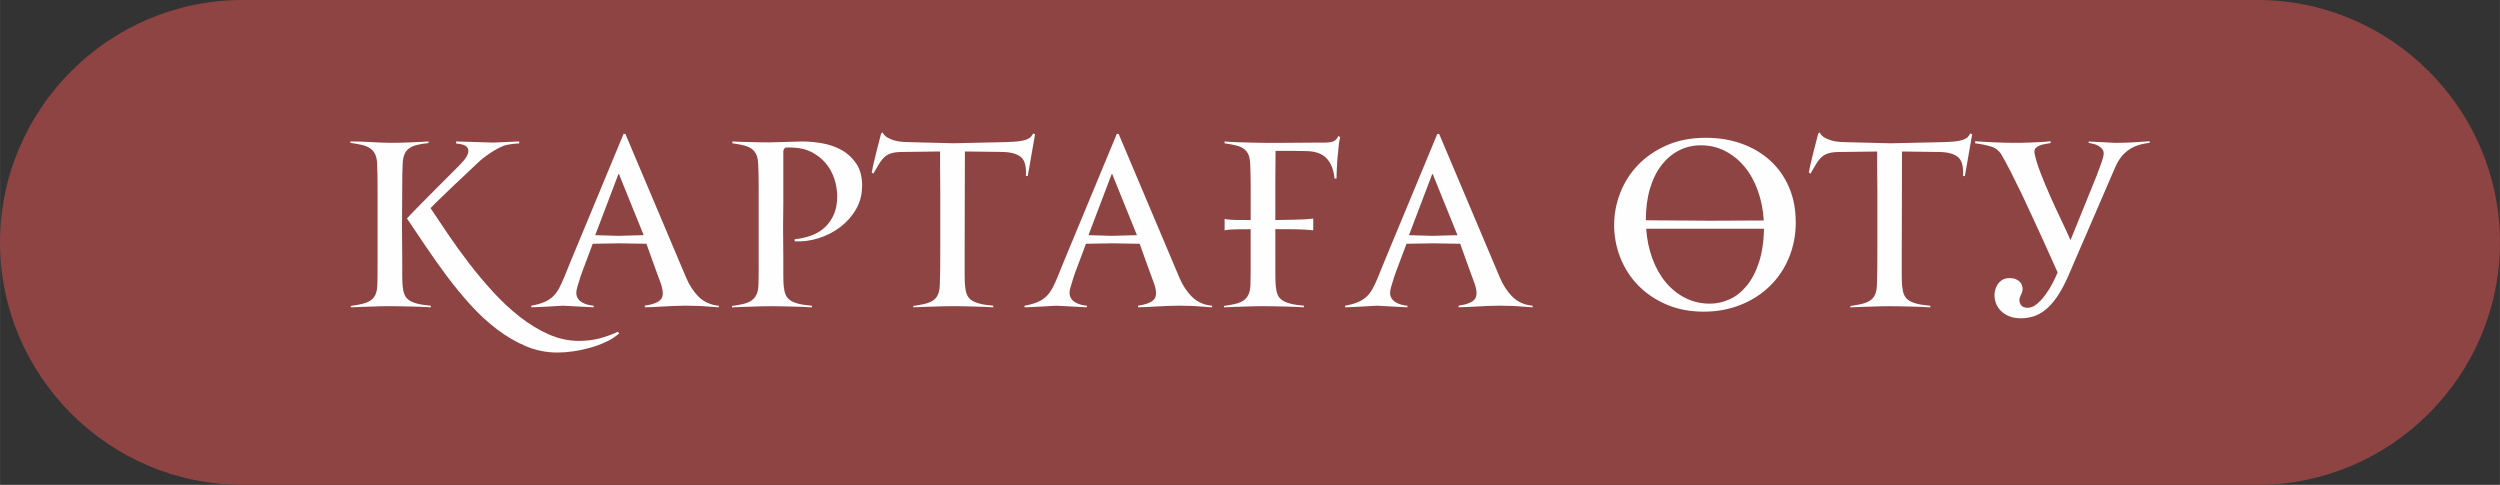
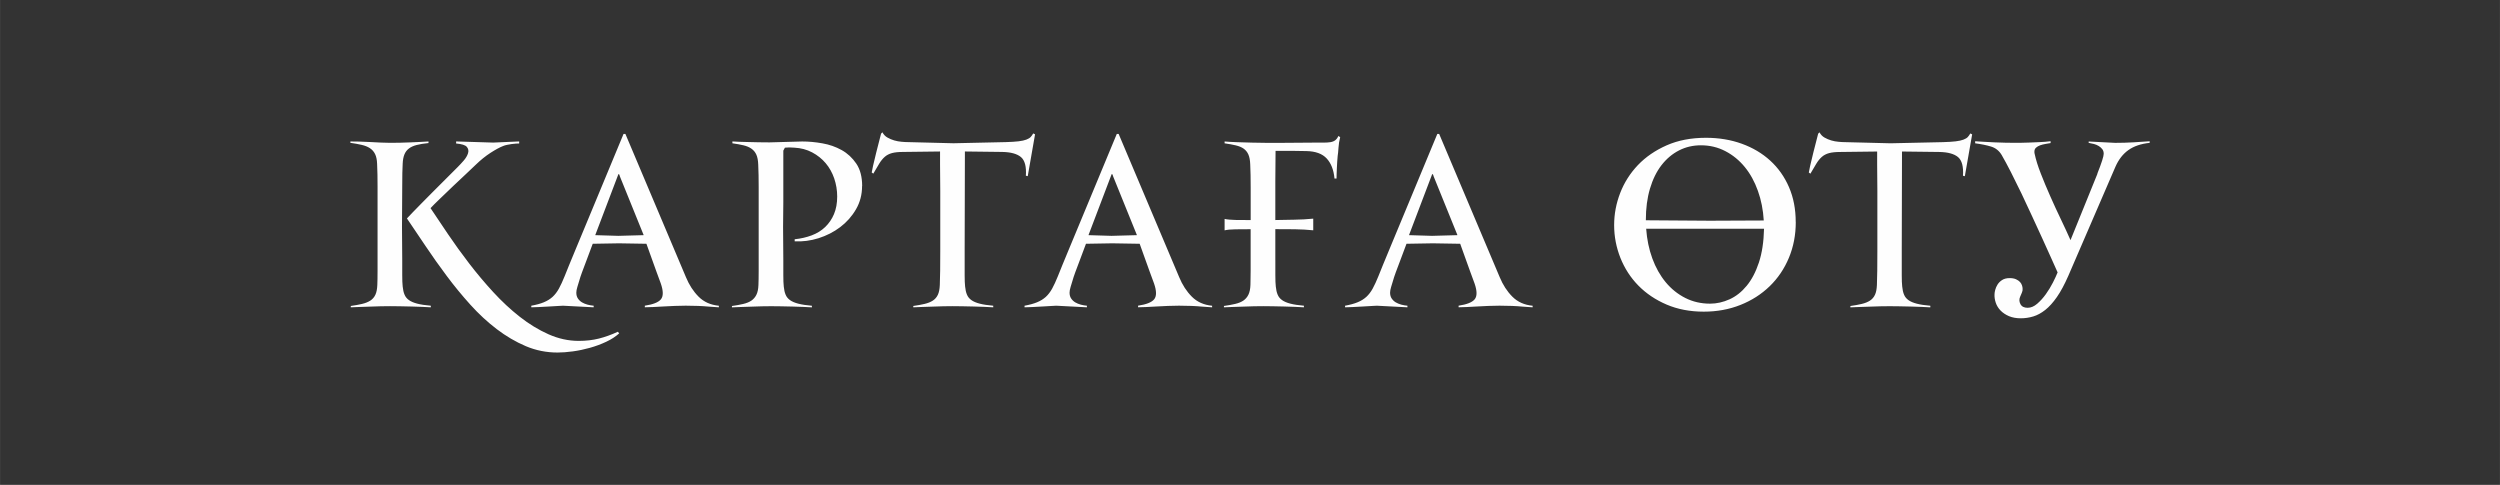
<svg xmlns="http://www.w3.org/2000/svg" xml:space="preserve" width="144.741mm" height="28.072mm" version="1.1" style="shape-rendering:geometricPrecision; text-rendering:geometricPrecision; image-rendering:optimizeQuality; fill-rule:evenodd; clip-rule:evenodd" viewBox="0 0 719.2 139.49">
  <rect x="0" y="0" width="719.2" height="139.49" fill="#333333" stroke="none" />
  <defs>
    <style type="text/css"> .fil0 {fill:#8F4444} .fil1 {fill:#FEFEFE;fill-rule:nonzero} </style>
  </defs>
  <g id="TEXT">
-     <path class="fil0" d="M69.74 0l579.71 0c38.36,0 69.74,31.38 69.74,69.74l0 0c0,38.36 -31.38,69.74 -69.74,69.74l-579.71 0c-38.36,0 -69.74,-31.38 -69.74,-69.74l0 0c0,-38.36 31.38,-69.74 69.74,-69.74z" />
    <path class="fil1" d="M166.5 98.07c2.06,0 3.98,-0.22 5.75,-0.66 1.77,-0.44 3.6,-1.1 5.49,-1.97l0.39 0.46c-1.01,0.92 -2.26,1.73 -3.75,2.43 -1.49,0.7 -3.06,1.28 -4.7,1.74 -1.64,0.46 -3.28,0.8 -4.9,1.02 -1.62,0.22 -3.09,0.33 -4.4,0.33 -3.2,0 -6.24,-0.61 -9.14,-1.84 -2.89,-1.23 -5.67,-2.86 -8.35,-4.9 -2.67,-2.04 -5.2,-4.38 -7.59,-7.03 -2.39,-2.65 -4.66,-5.41 -6.8,-8.28 -2.15,-2.87 -4.17,-5.73 -6.08,-8.58 -1.91,-2.85 -3.69,-5.5 -5.36,-7.95 0.35,-0.39 0.91,-0.99 1.68,-1.77 0.77,-0.79 1.63,-1.68 2.6,-2.66 0.96,-0.99 1.98,-2.02 3.06,-3.09 1.07,-1.07 2.09,-2.09 3.06,-3.06 0.96,-0.96 1.83,-1.83 2.6,-2.6 0.77,-0.77 1.33,-1.33 1.68,-1.68 0.48,-0.48 1.03,-1.07 1.64,-1.77 0.61,-0.7 1.03,-1.4 1.25,-2.1 0.22,-0.7 0.11,-1.31 -0.33,-1.84 -0.44,-0.53 -1.47,-0.85 -3.09,-0.99l0 -0.59 10.65 0.33 7.49 -0.33 0 0.59c-0.22,0 -0.53,0.01 -0.92,0.03 -0.39,0.02 -0.81,0.07 -1.25,0.13 -0.44,0.07 -0.88,0.14 -1.31,0.23 -0.44,0.09 -0.81,0.2 -1.12,0.33 -1.01,0.39 -2.22,1.05 -3.65,1.97 -1.42,0.92 -2.84,2.06 -4.24,3.42 -0.48,0.48 -1.34,1.29 -2.56,2.43 -1.23,1.14 -2.52,2.36 -3.88,3.65 -1.36,1.29 -2.66,2.54 -3.91,3.75 -1.25,1.2 -2.14,2.09 -2.66,2.66 1.49,2.23 3.17,4.73 5.03,7.49 1.86,2.76 3.88,5.55 6.05,8.38 2.17,2.83 4.48,5.58 6.93,8.25 2.45,2.67 5.01,5.05 7.66,7.13 2.65,2.08 5.4,3.76 8.25,5.03 2.85,1.27 5.76,1.91 8.74,1.91zm-42.59 -9.66c-0.7,-0.04 -1.54,-0.09 -2.53,-0.13 -0.99,-0.04 -2.03,-0.08 -3.12,-0.1 -1.1,-0.02 -2.17,-0.04 -3.22,-0.07 -1.05,-0.02 -1.99,-0.03 -2.83,-0.03 -0.79,0 -1.69,0.01 -2.69,0.03 -1.01,0.02 -2.03,0.05 -3.06,0.1 -1.03,0.04 -2.04,0.08 -3.02,0.1 -0.99,0.02 -1.83,0.05 -2.53,0.1l0 -0.39c1.23,-0.17 2.31,-0.37 3.25,-0.59 0.94,-0.22 1.73,-0.54 2.37,-0.95 0.64,-0.42 1.12,-0.97 1.45,-1.68 0.33,-0.7 0.51,-1.64 0.56,-2.83 0.04,-0.92 0.07,-2.33 0.07,-4.24 0,-1.91 0,-3.94 0,-6.11 0,-2.17 0,-4.24 0,-6.21 0,-1.97 0,-3.48 0,-4.54 0,-1.05 0,-2.18 0,-3.38 0,-1.2 0,-2.43 0,-3.68 0,-1.25 -0.01,-2.44 -0.03,-3.58 -0.02,-1.14 -0.05,-2.17 -0.1,-3.09 -0.04,-1.18 -0.24,-2.13 -0.59,-2.83 -0.35,-0.7 -0.84,-1.26 -1.48,-1.68 -0.64,-0.42 -1.42,-0.73 -2.37,-0.95 -0.94,-0.22 -2.03,-0.42 -3.25,-0.59l0 -0.39c0.7,0 1.56,0.01 2.56,0.03 1.01,0.02 2.05,0.07 3.12,0.13 1.07,0.07 2.11,0.12 3.12,0.16 1.01,0.04 1.88,0.07 2.63,0.07 0.88,0 1.82,-0.01 2.83,-0.03 1.01,-0.02 2.02,-0.05 3.02,-0.1 1.01,-0.04 1.96,-0.09 2.86,-0.13 0.9,-0.04 1.68,-0.09 2.33,-0.13l0 0.46c-1.36,0.13 -2.5,0.32 -3.42,0.56 -0.92,0.24 -1.67,0.58 -2.23,1.02 -0.57,0.44 -1,1.01 -1.28,1.71 -0.28,0.7 -0.45,1.58 -0.49,2.63 -0.04,0.74 -0.08,1.64 -0.1,2.69 -0.02,1.05 -0.03,2.28 -0.03,3.68l-0.07 11.76 0.07 9.66c0,1.4 0,2.83 0,4.27 0,1.45 0.04,2.54 0.13,3.29 0.09,0.92 0.26,1.7 0.53,2.33 0.26,0.64 0.69,1.16 1.28,1.58 0.59,0.42 1.39,0.76 2.4,1.02 1.01,0.26 2.3,0.46 3.88,0.59l0 0.46zm82.88 0c-0.88,-0.04 -1.84,-0.11 -2.89,-0.2 -0.88,-0.09 -1.88,-0.15 -3.02,-0.2 -1.14,-0.04 -2.34,-0.07 -3.61,-0.07 -1.01,0 -2.07,0.02 -3.19,0.07 -1.12,0.04 -2.2,0.1 -3.25,0.16 -1.05,0.07 -2.04,0.12 -2.96,0.16 -0.92,0.04 -1.71,0.07 -2.37,0.07l0 -0.46c2.37,-0.35 3.91,-0.96 4.63,-1.84 0.72,-0.88 0.71,-2.39 -0.03,-4.53 -0.39,-1.01 -0.82,-2.17 -1.28,-3.48 -0.46,-1.31 -0.91,-2.56 -1.35,-3.75 -0.48,-1.4 -0.99,-2.8 -1.51,-4.21l-7.89 -0.13 -7.56 0.13c-0.66,1.71 -1.25,3.29 -1.77,4.73 -0.48,1.23 -0.92,2.39 -1.31,3.48 -0.39,1.1 -0.64,1.82 -0.72,2.17 -0.22,0.7 -0.43,1.38 -0.62,2.04 -0.2,0.66 -0.3,1.2 -0.3,1.64 0,0.66 0.15,1.22 0.46,1.68 0.31,0.46 0.7,0.83 1.18,1.12 0.48,0.28 1.02,0.5 1.61,0.66 0.59,0.15 1.17,0.25 1.74,0.3l0 0.46 -8.81 -0.46c-0.09,0 -0.53,0.02 -1.31,0.07 -0.79,0.04 -1.7,0.1 -2.73,0.16 -1.03,0.07 -2.03,0.12 -2.99,0.16 -0.96,0.04 -1.67,0.07 -2.1,0.07l0 -0.46c1.45,-0.26 2.65,-0.59 3.61,-0.99 0.96,-0.39 1.8,-0.91 2.5,-1.54 0.7,-0.64 1.31,-1.44 1.84,-2.4 0.53,-0.96 1.07,-2.15 1.64,-3.55 0.26,-0.66 0.7,-1.74 1.31,-3.25 0.61,-1.51 1.35,-3.29 2.2,-5.32 0.85,-2.04 1.77,-4.25 2.76,-6.64 0.99,-2.39 1.98,-4.79 2.99,-7.2 2.32,-5.61 4.89,-11.79 7.69,-18.53l0.53 0 17.42 41.21c0.92,2.23 2.14,4.11 3.65,5.62 1.51,1.51 3.45,2.38 5.82,2.6l0 0.46zm-28.46 -37.66c-0.04,-0.09 -0.09,-0.22 -0.13,-0.39 -0.04,-0.18 -0.11,-0.26 -0.2,-0.26 -0.13,0 -0.2,0.09 -0.2,0.26l-6.57 17.29 6.64 0.2 7.3 -0.2 -6.84 -16.89zm69.67 2.76c0,2.45 -0.58,4.69 -1.75,6.7 -1.17,2.02 -2.68,3.72 -4.54,5.13 -1.85,1.4 -3.93,2.46 -6.23,3.19 -2.3,0.72 -4.59,1.02 -6.87,0.89l0 -0.59c1.75,-0.18 3.38,-0.55 4.9,-1.12 1.51,-0.57 2.8,-1.37 3.88,-2.4 1.07,-1.03 1.92,-2.27 2.53,-3.71 0.61,-1.45 0.92,-3.13 0.92,-5.06 0,-1.8 -0.29,-3.53 -0.85,-5.19 -0.57,-1.67 -1.39,-3.13 -2.46,-4.4 -1.07,-1.27 -2.38,-2.31 -3.91,-3.12 -1.53,-0.81 -3.24,-1.26 -5.13,-1.35 -1.01,-0.09 -1.91,-0.09 -2.69,0l-0.46 0.85 0 14.92 -0.07 6.97 0.07 9.66c0,1.4 0,2.83 0,4.27 0,1.45 0.04,2.54 0.13,3.29 0.09,0.92 0.26,1.7 0.53,2.33 0.26,0.64 0.69,1.16 1.28,1.58 0.59,0.42 1.39,0.76 2.4,1.02 1.01,0.26 2.3,0.46 3.88,0.59l0 0.46c-0.7,-0.04 -1.54,-0.09 -2.53,-0.13 -0.99,-0.04 -2.03,-0.08 -3.12,-0.1 -1.1,-0.02 -2.17,-0.04 -3.22,-0.07 -1.05,-0.02 -1.99,-0.03 -2.83,-0.03 -0.79,0 -1.69,0.01 -2.69,0.03 -1.01,0.02 -2.03,0.05 -3.06,0.1 -1.03,0.04 -2.04,0.08 -3.02,0.1 -0.99,0.02 -1.83,0.05 -2.53,0.1l0 -0.39c1.23,-0.17 2.31,-0.37 3.25,-0.59 0.94,-0.22 1.72,-0.54 2.33,-0.95 0.61,-0.42 1.1,-0.97 1.45,-1.68 0.35,-0.7 0.55,-1.64 0.59,-2.83 0.04,-0.92 0.07,-2.33 0.07,-4.24 0,-1.91 0,-3.94 0,-6.11 0,-2.17 0,-4.24 0,-6.21 0,-1.97 0,-3.48 0,-4.54 0,-1.05 0,-2.17 0,-3.35 0,-1.18 0,-2.39 0,-3.61 0,-1.23 -0.01,-2.4 -0.03,-3.52 -0.02,-1.12 -0.05,-2.14 -0.1,-3.06 -0.04,-1.18 -0.22,-2.13 -0.53,-2.83 -0.31,-0.7 -0.77,-1.27 -1.38,-1.71 -0.61,-0.44 -1.38,-0.77 -2.3,-0.99 -0.92,-0.22 -1.99,-0.42 -3.22,-0.59l0 -0.53c0.53,0.04 1.18,0.08 1.97,0.1 0.79,0.02 1.65,0.04 2.6,0.07 0.94,0.02 1.94,0.04 2.99,0.07 1.05,0.02 2.08,0.03 3.1,0.03l9.42 -0.26c1.84,0 3.77,0.17 5.79,0.53 2.02,0.35 3.87,1 5.56,1.94 1.69,0.94 3.09,2.25 4.22,3.91 1.12,1.67 1.68,3.81 1.68,6.44zm47.65 -2.83l-0.53 -0.13c0.18,-2.63 -0.3,-4.41 -1.41,-5.36 -1.12,-0.94 -2.92,-1.44 -5.42,-1.48l-10.71 -0.13 -0.07 28.33 0 2.96c0,1.4 0,2.83 0,4.27 0,1.45 0.04,2.54 0.13,3.29 0.09,0.92 0.26,1.7 0.53,2.33 0.26,0.64 0.69,1.16 1.28,1.58 0.59,0.42 1.39,0.76 2.4,1.02 1.01,0.26 2.3,0.46 3.88,0.59l0 0.46c-0.7,-0.04 -1.54,-0.09 -2.53,-0.13 -0.99,-0.04 -2.03,-0.08 -3.12,-0.1 -1.1,-0.02 -2.17,-0.04 -3.22,-0.07 -1.05,-0.02 -1.99,-0.03 -2.83,-0.03 -0.79,0 -1.69,0.01 -2.69,0.03 -1.01,0.02 -2.03,0.05 -3.06,0.1 -1.03,0.04 -2.04,0.08 -3.02,0.1 -0.99,0.02 -1.83,0.05 -2.53,0.1l0 -0.39c1.23,-0.17 2.31,-0.37 3.25,-0.59 0.94,-0.22 1.73,-0.54 2.37,-0.95 0.64,-0.42 1.12,-0.97 1.45,-1.68 0.33,-0.7 0.51,-1.64 0.56,-2.83 0.04,-0.88 0.08,-2.25 0.1,-4.11 0.02,-1.86 0.03,-3.84 0.03,-5.95l0 -16.83c0,-1.27 -0.01,-2.59 -0.03,-3.94 -0.02,-1.36 -0.03,-2.61 -0.03,-3.75l0 -3.81 -10.65 0.13c-1.31,0 -2.38,0.11 -3.19,0.33 -0.81,0.22 -1.5,0.58 -2.07,1.08 -0.57,0.5 -1.1,1.15 -1.58,1.94 -0.48,0.79 -1.05,1.75 -1.71,2.89l-0.46 -0.33c0,-0.13 0.13,-0.78 0.39,-1.94 0.26,-1.16 0.57,-2.44 0.92,-3.84 0.39,-1.58 0.85,-3.37 1.38,-5.39l0.39 -0.39c0.35,0.66 0.83,1.16 1.45,1.51 0.61,0.35 1.26,0.62 1.94,0.82 0.68,0.2 1.38,0.33 2.1,0.39 0.72,0.07 1.35,0.1 1.87,0.1l13.08 0.33 15.05 -0.33c1.53,-0.04 2.76,-0.12 3.68,-0.23 0.92,-0.11 1.67,-0.27 2.24,-0.49 0.57,-0.22 0.99,-0.47 1.25,-0.76 0.26,-0.28 0.5,-0.62 0.72,-1.02l0.53 0.26 -2.1 12.03zm53.04 37.73c-0.88,-0.04 -1.84,-0.11 -2.89,-0.2 -0.88,-0.09 -1.88,-0.15 -3.02,-0.2 -1.14,-0.04 -2.34,-0.07 -3.61,-0.07 -1.01,0 -2.07,0.02 -3.19,0.07 -1.12,0.04 -2.2,0.1 -3.25,0.16 -1.05,0.07 -2.04,0.12 -2.96,0.16 -0.92,0.04 -1.71,0.07 -2.37,0.07l0 -0.46c2.37,-0.35 3.91,-0.96 4.63,-1.84 0.72,-0.88 0.71,-2.39 -0.03,-4.53 -0.39,-1.01 -0.82,-2.17 -1.28,-3.48 -0.46,-1.31 -0.91,-2.56 -1.35,-3.75 -0.48,-1.4 -0.99,-2.8 -1.51,-4.21l-7.89 -0.13 -7.56 0.13c-0.66,1.71 -1.25,3.29 -1.77,4.73 -0.48,1.23 -0.92,2.39 -1.31,3.48 -0.39,1.1 -0.64,1.82 -0.72,2.17 -0.22,0.7 -0.43,1.38 -0.62,2.04 -0.2,0.66 -0.3,1.2 -0.3,1.64 0,0.66 0.15,1.22 0.46,1.68 0.31,0.46 0.7,0.83 1.18,1.12 0.48,0.28 1.02,0.5 1.61,0.66 0.59,0.15 1.17,0.25 1.74,0.3l0 0.46 -8.81 -0.46c-0.09,0 -0.53,0.02 -1.31,0.07 -0.79,0.04 -1.7,0.1 -2.73,0.16 -1.03,0.07 -2.03,0.12 -2.99,0.16 -0.96,0.04 -1.67,0.07 -2.1,0.07l0 -0.46c1.45,-0.26 2.65,-0.59 3.61,-0.99 0.96,-0.39 1.8,-0.91 2.5,-1.54 0.7,-0.64 1.31,-1.44 1.84,-2.4 0.53,-0.96 1.07,-2.15 1.64,-3.55 0.26,-0.66 0.7,-1.74 1.31,-3.25 0.61,-1.51 1.35,-3.29 2.2,-5.32 0.85,-2.04 1.77,-4.25 2.76,-6.64 0.99,-2.39 1.98,-4.79 2.99,-7.2 2.32,-5.61 4.89,-11.79 7.69,-18.53l0.53 0 17.42 41.21c0.92,2.23 2.14,4.11 3.65,5.62 1.51,1.51 3.45,2.38 5.82,2.6l0 0.46zm-28.46 -37.66c-0.04,-0.09 -0.09,-0.22 -0.13,-0.39 -0.04,-0.18 -0.11,-0.26 -0.2,-0.26 -0.13,0 -0.2,0.09 -0.2,0.26l-6.57 17.29 6.64 0.2 7.3 -0.2 -6.84 -16.89zm46.66 24.12c0,1.4 0,2.83 0,4.27 0,1.45 0.04,2.54 0.13,3.29 0.09,0.92 0.26,1.7 0.53,2.33 0.26,0.64 0.69,1.16 1.28,1.58 0.59,0.42 1.39,0.76 2.4,1.02 1.01,0.26 2.3,0.46 3.88,0.59l0 0.46c-0.7,-0.04 -1.54,-0.09 -2.53,-0.13 -0.99,-0.04 -2.03,-0.08 -3.12,-0.1 -1.1,-0.02 -2.17,-0.04 -3.22,-0.07 -1.05,-0.02 -1.99,-0.03 -2.83,-0.03 -0.79,0 -1.69,0.01 -2.7,0.03 -1.01,0.02 -2.03,0.05 -3.06,0.1 -1.03,0.04 -2.04,0.08 -3.02,0.1 -0.99,0.02 -1.83,0.05 -2.53,0.1l0 -0.39c1.23,-0.17 2.31,-0.37 3.25,-0.59 0.94,-0.22 1.72,-0.54 2.33,-0.95 0.61,-0.42 1.1,-0.97 1.45,-1.68 0.35,-0.7 0.55,-1.64 0.59,-2.83 0,-0.44 0.01,-1.02 0.03,-1.74 0.02,-0.72 0.03,-1.54 0.03,-2.46 0,-0.92 0,-1.91 0,-2.96 0,-1.05 0,-2.1 0,-3.15l0 -5.72c-1.53,0 -2.99,0.01 -4.37,0.03 -1.38,0.02 -2.42,0.12 -3.12,0.3l0 -3.29c0.74,0.17 1.81,0.27 3.19,0.3 1.38,0.02 2.81,0.03 4.31,0.03l0 -2.43c0,-1.05 0,-2.18 0,-3.38 0,-1.2 0,-2.41 0,-3.61 0,-1.2 -0.01,-2.38 -0.03,-3.52 -0.02,-1.14 -0.05,-2.17 -0.1,-3.09 -0.04,-1.18 -0.22,-2.13 -0.53,-2.83 -0.31,-0.7 -0.76,-1.26 -1.35,-1.68 -0.59,-0.42 -1.35,-0.73 -2.27,-0.95 -0.92,-0.22 -1.99,-0.42 -3.22,-0.59l0 -0.53c0.96,0.09 2.15,0.15 3.55,0.2 1.4,0.04 2.85,0.09 4.34,0.13 1.49,0.04 2.94,0.07 4.34,0.07 1.4,0 2.61,0 3.61,0l9.46 -0.07c1.18,0 2.19,0 3.02,0 0.83,0 1.53,-0.04 2.1,-0.13 0.57,-0.09 1.04,-0.27 1.41,-0.56 0.37,-0.28 0.67,-0.69 0.89,-1.22l0.53 0.33c-0.26,1.01 -0.43,2.04 -0.49,3.09 -0.07,1.05 -0.14,1.82 -0.23,2.3 -0.04,0.48 -0.09,1.02 -0.13,1.61 -0.04,0.59 -0.08,1.19 -0.1,1.81 -0.02,0.61 -0.04,1.19 -0.07,1.74 -0.02,0.55 -0.03,1 -0.03,1.35l-0.59 0c-0.22,-2.45 -0.96,-4.37 -2.23,-5.75 -1.27,-1.38 -3.22,-2.09 -5.85,-2.14l-4.4 -0.07 -4.47 0c-0.04,3.68 -0.07,6.66 -0.07,8.94 0,2.28 0,4.12 0,5.52 0,1.4 0,2.49 0,3.25 0,0.77 0,1.5 0,2.2 1.84,-0.04 3.66,-0.08 5.46,-0.1 1.8,-0.02 3.61,-0.12 5.45,-0.3l0 3.35c-1.67,-0.17 -3.43,-0.27 -5.29,-0.3 -1.86,-0.02 -3.74,-0.03 -5.62,-0.03l0 5.85 0 3.09zm74.01 13.54c-0.88,-0.04 -1.84,-0.11 -2.89,-0.2 -0.88,-0.09 -1.88,-0.15 -3.02,-0.2 -1.14,-0.04 -2.34,-0.07 -3.61,-0.07 -1.01,0 -2.07,0.02 -3.19,0.07 -1.12,0.04 -2.2,0.1 -3.25,0.16 -1.05,0.07 -2.04,0.12 -2.96,0.16 -0.92,0.04 -1.71,0.07 -2.37,0.07l0 -0.46c2.37,-0.35 3.91,-0.96 4.63,-1.84 0.72,-0.88 0.71,-2.39 -0.03,-4.53 -0.39,-1.01 -0.82,-2.17 -1.28,-3.48 -0.46,-1.31 -0.91,-2.56 -1.35,-3.75 -0.48,-1.4 -0.99,-2.8 -1.51,-4.21l-7.89 -0.13 -7.56 0.13c-0.66,1.71 -1.25,3.29 -1.77,4.73 -0.48,1.23 -0.92,2.39 -1.31,3.48 -0.39,1.1 -0.64,1.82 -0.72,2.17 -0.22,0.7 -0.43,1.38 -0.62,2.04 -0.2,0.66 -0.3,1.2 -0.3,1.64 0,0.66 0.15,1.22 0.46,1.68 0.31,0.46 0.7,0.83 1.18,1.12 0.48,0.28 1.02,0.5 1.61,0.66 0.59,0.15 1.17,0.25 1.74,0.3l0 0.46 -8.81 -0.46c-0.09,0 -0.53,0.02 -1.31,0.07 -0.79,0.04 -1.7,0.1 -2.73,0.16 -1.03,0.07 -2.03,0.12 -2.99,0.16 -0.96,0.04 -1.67,0.07 -2.1,0.07l0 -0.46c1.45,-0.26 2.65,-0.59 3.61,-0.99 0.96,-0.39 1.8,-0.91 2.5,-1.54 0.7,-0.64 1.31,-1.44 1.84,-2.4 0.53,-0.96 1.07,-2.15 1.64,-3.55 0.26,-0.66 0.7,-1.74 1.31,-3.25 0.61,-1.51 1.35,-3.29 2.2,-5.32 0.85,-2.04 1.77,-4.25 2.76,-6.64 0.99,-2.39 1.98,-4.79 2.99,-7.2 2.32,-5.61 4.89,-11.79 7.69,-18.53l0.53 0 17.42 41.21c0.92,2.23 2.14,4.11 3.65,5.62 1.51,1.51 3.45,2.38 5.82,2.6l0 0.46zm-28.46 -37.66c-0.04,-0.09 -0.09,-0.22 -0.13,-0.39 -0.04,-0.18 -0.11,-0.26 -0.2,-0.26 -0.13,0 -0.2,0.09 -0.2,0.26l-6.57 17.29 6.64 0.2 7.3 -0.2 -6.84 -16.89zm104.17 13.15c0,3.68 -0.66,7.1 -1.97,10.25 -1.31,3.15 -3.15,5.88 -5.52,8.18 -2.37,2.3 -5.17,4.1 -8.41,5.39 -3.24,1.29 -6.77,1.94 -10.58,1.94 -3.94,0 -7.5,-0.68 -10.68,-2.04 -3.18,-1.36 -5.88,-3.18 -8.12,-5.46 -2.24,-2.28 -3.95,-4.93 -5.16,-7.95 -1.2,-3.02 -1.81,-6.18 -1.81,-9.46 0,-3.15 0.58,-6.23 1.74,-9.23 1.16,-3 2.86,-5.67 5.09,-8.02 2.23,-2.34 5,-4.24 8.28,-5.69 3.29,-1.45 7.05,-2.17 11.3,-2.17 3.72,0 7.16,0.57 10.32,1.71 3.15,1.14 5.88,2.76 8.18,4.86 2.3,2.1 4.1,4.64 5.39,7.62 1.29,2.98 1.94,6.33 1.94,10.06zm-43.12 -0.53l18.4 0.13 15.51 -0.07c-0.18,-3.02 -0.73,-5.86 -1.68,-8.51 -0.94,-2.65 -2.2,-4.94 -3.78,-6.87 -1.58,-1.93 -3.44,-3.45 -5.59,-4.57 -2.15,-1.12 -4.49,-1.68 -7.03,-1.68 -2.28,0 -4.38,0.49 -6.31,1.48 -1.93,0.99 -3.6,2.4 -5.03,4.24 -1.42,1.84 -2.53,4.1 -3.32,6.77 -0.79,2.67 -1.18,5.67 -1.18,9l0 0.07zm18.47 23.99c1.88,0 3.75,-0.42 5.59,-1.25 1.84,-0.83 3.48,-2.12 4.93,-3.88 1.45,-1.75 2.62,-3.99 3.52,-6.7 0.9,-2.72 1.39,-5.96 1.48,-9.73l-33.91 0c0.22,3.07 0.81,5.92 1.77,8.54 0.96,2.63 2.25,4.91 3.84,6.84 1.6,1.93 3.48,3.44 5.65,4.54 2.17,1.1 4.55,1.64 7.13,1.64zm73.28 -36.67l-0.53 -0.13c0.18,-2.63 -0.3,-4.41 -1.41,-5.36 -1.12,-0.94 -2.92,-1.44 -5.42,-1.48l-10.71 -0.13 -0.07 28.33 0 2.96c0,1.4 0,2.83 0,4.27 0,1.45 0.04,2.54 0.13,3.29 0.09,0.92 0.26,1.7 0.53,2.33 0.26,0.64 0.69,1.16 1.28,1.58 0.59,0.42 1.39,0.76 2.4,1.02 1.01,0.26 2.3,0.46 3.88,0.59l0 0.46c-0.7,-0.04 -1.54,-0.09 -2.53,-0.13 -0.99,-0.04 -2.03,-0.08 -3.12,-0.1 -1.1,-0.02 -2.17,-0.04 -3.22,-0.07 -1.05,-0.02 -1.99,-0.03 -2.83,-0.03 -0.79,0 -1.69,0.01 -2.69,0.03 -1.01,0.02 -2.03,0.05 -3.06,0.1 -1.03,0.04 -2.04,0.08 -3.02,0.1 -0.99,0.02 -1.83,0.05 -2.53,0.1l0 -0.39c1.23,-0.17 2.31,-0.37 3.25,-0.59 0.94,-0.22 1.73,-0.54 2.37,-0.95 0.64,-0.42 1.12,-0.97 1.45,-1.68 0.33,-0.7 0.51,-1.64 0.56,-2.83 0.04,-0.88 0.08,-2.25 0.1,-4.11 0.02,-1.86 0.03,-3.84 0.03,-5.95l0 -16.83c0,-1.27 -0.01,-2.59 -0.03,-3.94 -0.02,-1.36 -0.03,-2.61 -0.03,-3.75l0 -3.81 -10.65 0.13c-1.31,0 -2.38,0.11 -3.19,0.33 -0.81,0.22 -1.5,0.58 -2.07,1.08 -0.57,0.5 -1.1,1.15 -1.58,1.94 -0.48,0.79 -1.05,1.75 -1.71,2.89l-0.46 -0.33c0,-0.13 0.13,-0.78 0.39,-1.94 0.26,-1.16 0.57,-2.44 0.92,-3.84 0.39,-1.58 0.85,-3.37 1.38,-5.39l0.39 -0.39c0.35,0.66 0.83,1.16 1.45,1.51 0.61,0.35 1.26,0.62 1.94,0.82 0.68,0.2 1.38,0.33 2.1,0.39 0.72,0.07 1.35,0.1 1.87,0.1l13.08 0.33 15.05 -0.33c1.53,-0.04 2.76,-0.12 3.68,-0.23 0.92,-0.11 1.67,-0.27 2.24,-0.49 0.57,-0.22 0.99,-0.47 1.25,-0.76 0.26,-0.28 0.5,-0.62 0.72,-1.02l0.53 0.26 -2.1 12.03zm38.12 -0.72c0.61,-1.53 1.07,-2.78 1.38,-3.75 0.31,-0.96 0.46,-1.62 0.46,-1.97 0,-0.53 -0.13,-0.96 -0.39,-1.31 -0.26,-0.35 -0.6,-0.66 -1.02,-0.92 -0.42,-0.26 -0.88,-0.46 -1.38,-0.59 -0.5,-0.13 -1.02,-0.24 -1.54,-0.33l0 -0.39 7.62 0.39c1.8,0 3.58,-0.05 5.36,-0.16 1.77,-0.11 3.3,-0.21 4.57,-0.3l0 0.46c-2.5,0.26 -4.53,0.95 -6.11,2.07 -1.58,1.12 -2.83,2.73 -3.75,4.83l-13.54 31.35c-1.1,2.5 -2.19,4.54 -3.29,6.11 -1.1,1.58 -2.21,2.81 -3.35,3.71 -1.14,0.9 -2.29,1.52 -3.45,1.87 -1.16,0.35 -2.36,0.53 -3.58,0.53 -1.31,0 -2.45,-0.21 -3.42,-0.62 -0.96,-0.42 -1.76,-0.95 -2.4,-1.61 -0.64,-0.66 -1.1,-1.4 -1.38,-2.23 -0.28,-0.83 -0.41,-1.67 -0.36,-2.5 0,-0.31 0.07,-0.71 0.2,-1.22 0.13,-0.5 0.35,-1.01 0.66,-1.51 0.31,-0.5 0.74,-0.94 1.31,-1.31 0.57,-0.37 1.29,-0.56 2.17,-0.56 0.74,0 1.36,0.11 1.84,0.33 0.48,0.22 0.87,0.48 1.15,0.79 0.28,0.31 0.48,0.65 0.59,1.02 0.11,0.37 0.16,0.69 0.16,0.95 0.04,0.31 -0.03,0.69 -0.23,1.15 -0.2,0.46 -0.36,0.84 -0.49,1.15 -0.31,0.7 -0.27,1.4 0.1,2.1 0.37,0.7 1.06,1.05 2.07,1.05 0.92,0 1.83,-0.38 2.73,-1.15 0.9,-0.77 1.73,-1.69 2.5,-2.76 0.77,-1.07 1.45,-2.19 2.04,-3.35 0.59,-1.16 1.04,-2.14 1.35,-2.92 -0.48,-1.05 -1.1,-2.42 -1.84,-4.11 -0.74,-1.69 -1.59,-3.55 -2.53,-5.59 -0.94,-2.04 -1.93,-4.18 -2.96,-6.44 -1.03,-2.26 -2.06,-4.46 -3.09,-6.61 -1.03,-2.15 -2.04,-4.18 -3.02,-6.11 -0.99,-1.93 -1.87,-3.57 -2.66,-4.93 -0.74,-1.23 -1.77,-2.04 -3.09,-2.43 -1.31,-0.39 -2.83,-0.7 -4.53,-0.92l0 -0.59c0.74,0.04 1.61,0.1 2.6,0.16 0.99,0.07 2,0.12 3.06,0.16 1.05,0.04 2.07,0.08 3.06,0.1 0.99,0.02 1.85,0.03 2.6,0.03 0.26,0 0.77,0 1.51,0 0.74,0 1.6,-0.02 2.56,-0.07 0.96,-0.04 2,-0.09 3.12,-0.13 1.12,-0.04 2.18,-0.13 3.19,-0.26l0 0.53c-0.48,0.09 -0.99,0.18 -1.51,0.26 -0.53,0.09 -1.03,0.22 -1.51,0.39 -0.48,0.18 -0.88,0.41 -1.18,0.69 -0.31,0.28 -0.46,0.67 -0.46,1.15 0,0.26 0.02,0.46 0.07,0.59 0.35,1.67 0.94,3.56 1.77,5.69 0.83,2.13 1.74,4.31 2.73,6.54 0.99,2.23 2,4.45 3.06,6.64 1.05,2.19 1.97,4.18 2.76,5.98l7.76 -19.13z" />
  </g>
</svg>